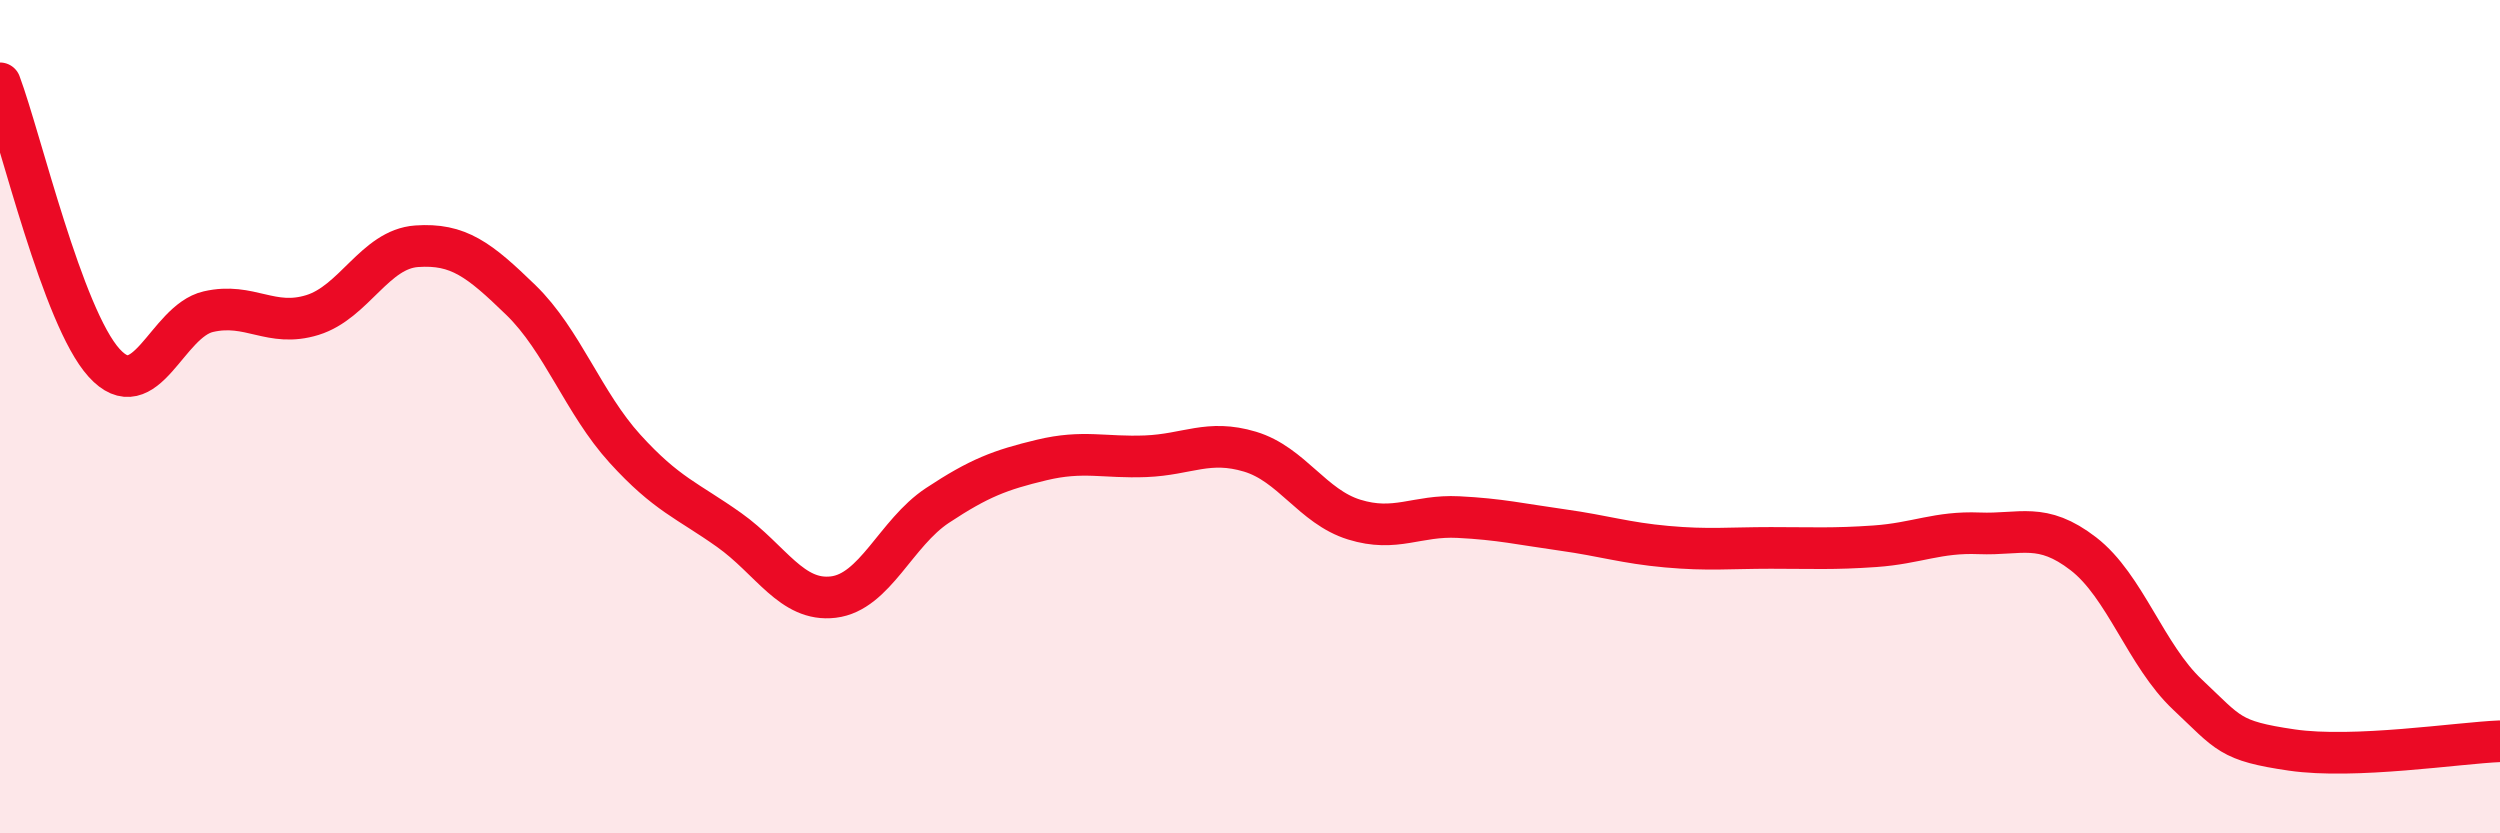
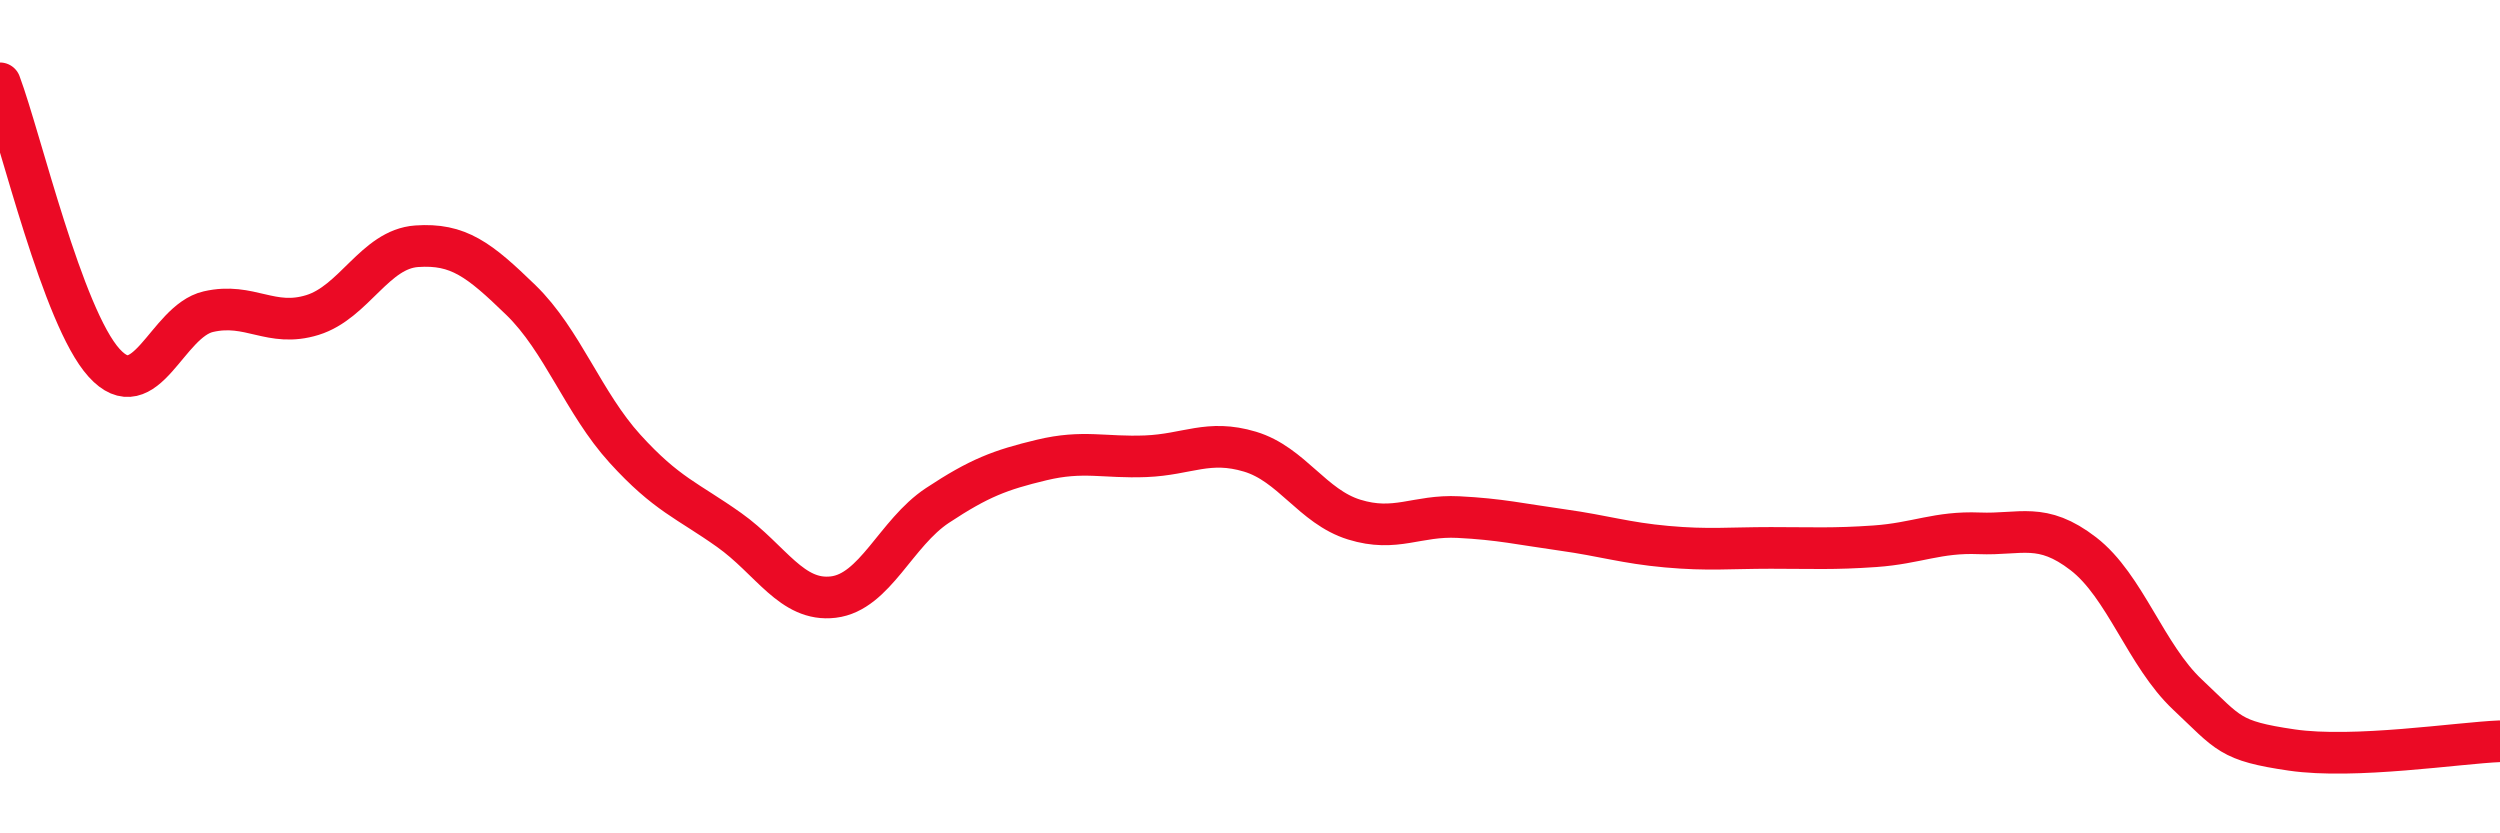
<svg xmlns="http://www.w3.org/2000/svg" width="60" height="20" viewBox="0 0 60 20">
-   <path d="M 0,2 C 0.5,3.34 1.5,7.61 2.5,8.71 C 3.5,9.81 4,7.71 5,7.48 C 6,7.25 6.5,7.87 7.5,7.56 C 8.5,7.25 9,5.98 10,5.91 C 11,5.84 11.5,6.23 12.5,7.2 C 13.5,8.17 14,9.67 15,10.77 C 16,11.87 16.5,12.01 17.5,12.72 C 18.5,13.43 19,14.45 20,14.33 C 21,14.21 21.5,12.79 22.5,12.13 C 23.5,11.47 24,11.28 25,11.04 C 26,10.8 26.5,10.99 27.5,10.95 C 28.5,10.91 29,10.54 30,10.84 C 31,11.14 31.5,12.16 32.5,12.47 C 33.5,12.78 34,12.36 35,12.41 C 36,12.46 36.5,12.58 37.5,12.72 C 38.5,12.86 39,13.03 40,13.12 C 41,13.21 41.5,13.15 42.5,13.15 C 43.5,13.15 44,13.18 45,13.11 C 46,13.04 46.5,12.76 47.5,12.8 C 48.5,12.84 49,12.52 50,13.29 C 51,14.06 51.5,15.73 52.5,16.67 C 53.5,17.61 53.5,17.78 55,18 C 56.5,18.22 59,17.83 60,17.79L60 20L0 20Z" fill="#EB0A25" opacity="0.1" stroke-linecap="round" stroke-linejoin="round" />
  <path d="M 0,2 C 0.5,3.34 1.5,7.61 2.5,8.71 C 3.5,9.81 4,7.71 5,7.48 C 6,7.25 6.5,7.87 7.5,7.56 C 8.5,7.25 9,5.98 10,5.91 C 11,5.84 11.5,6.23 12.5,7.2 C 13.5,8.17 14,9.67 15,10.77 C 16,11.87 16.5,12.01 17.5,12.72 C 18.5,13.43 19,14.45 20,14.33 C 21,14.21 21.5,12.79 22.5,12.13 C 23.5,11.47 24,11.28 25,11.04 C 26,10.8 26.5,10.99 27.5,10.95 C 28.5,10.91 29,10.54 30,10.84 C 31,11.14 31.5,12.16 32.5,12.47 C 33.5,12.78 34,12.36 35,12.41 C 36,12.46 36.5,12.58 37.5,12.72 C 38.5,12.86 39,13.03 40,13.12 C 41,13.21 41.5,13.15 42.5,13.15 C 43.5,13.15 44,13.18 45,13.11 C 46,13.04 46.5,12.76 47.5,12.8 C 48.5,12.84 49,12.52 50,13.29 C 51,14.06 51.5,15.73 52.5,16.67 C 53.5,17.61 53.5,17.78 55,18 C 56.5,18.22 59,17.83 60,17.79" stroke="#EB0A25" stroke-width="1" fill="none" stroke-linecap="round" stroke-linejoin="round" />
</svg>